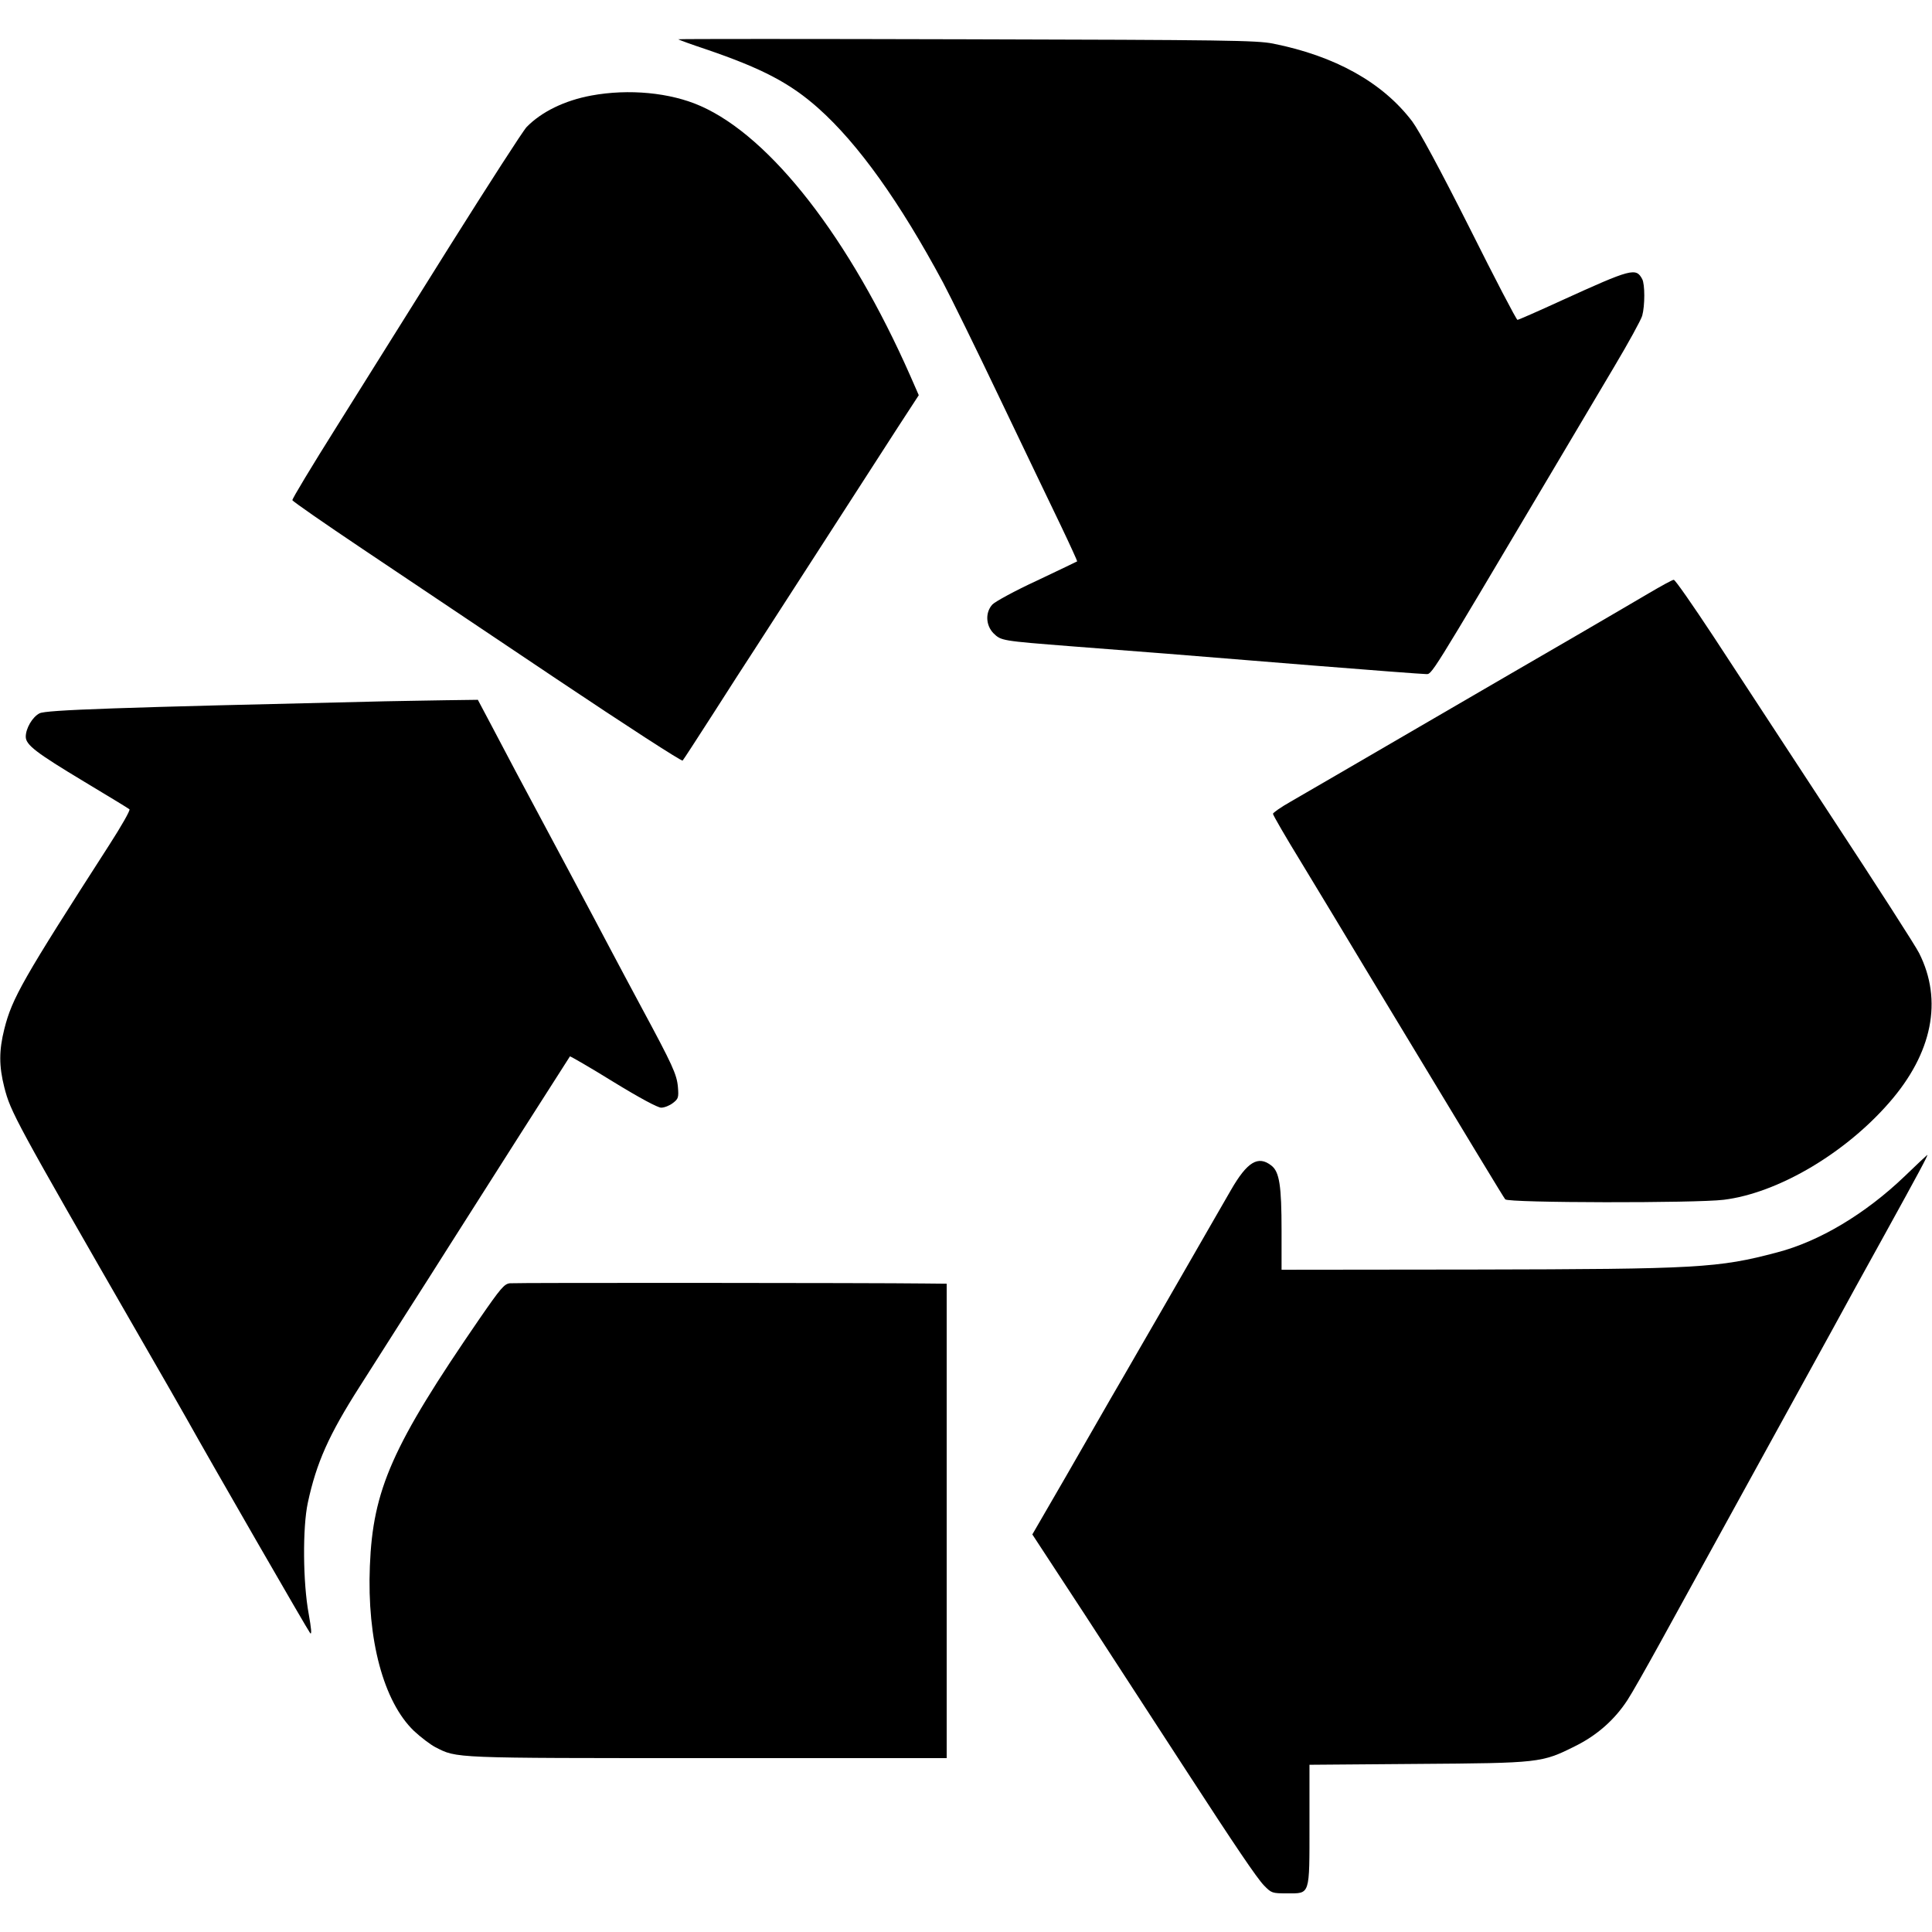
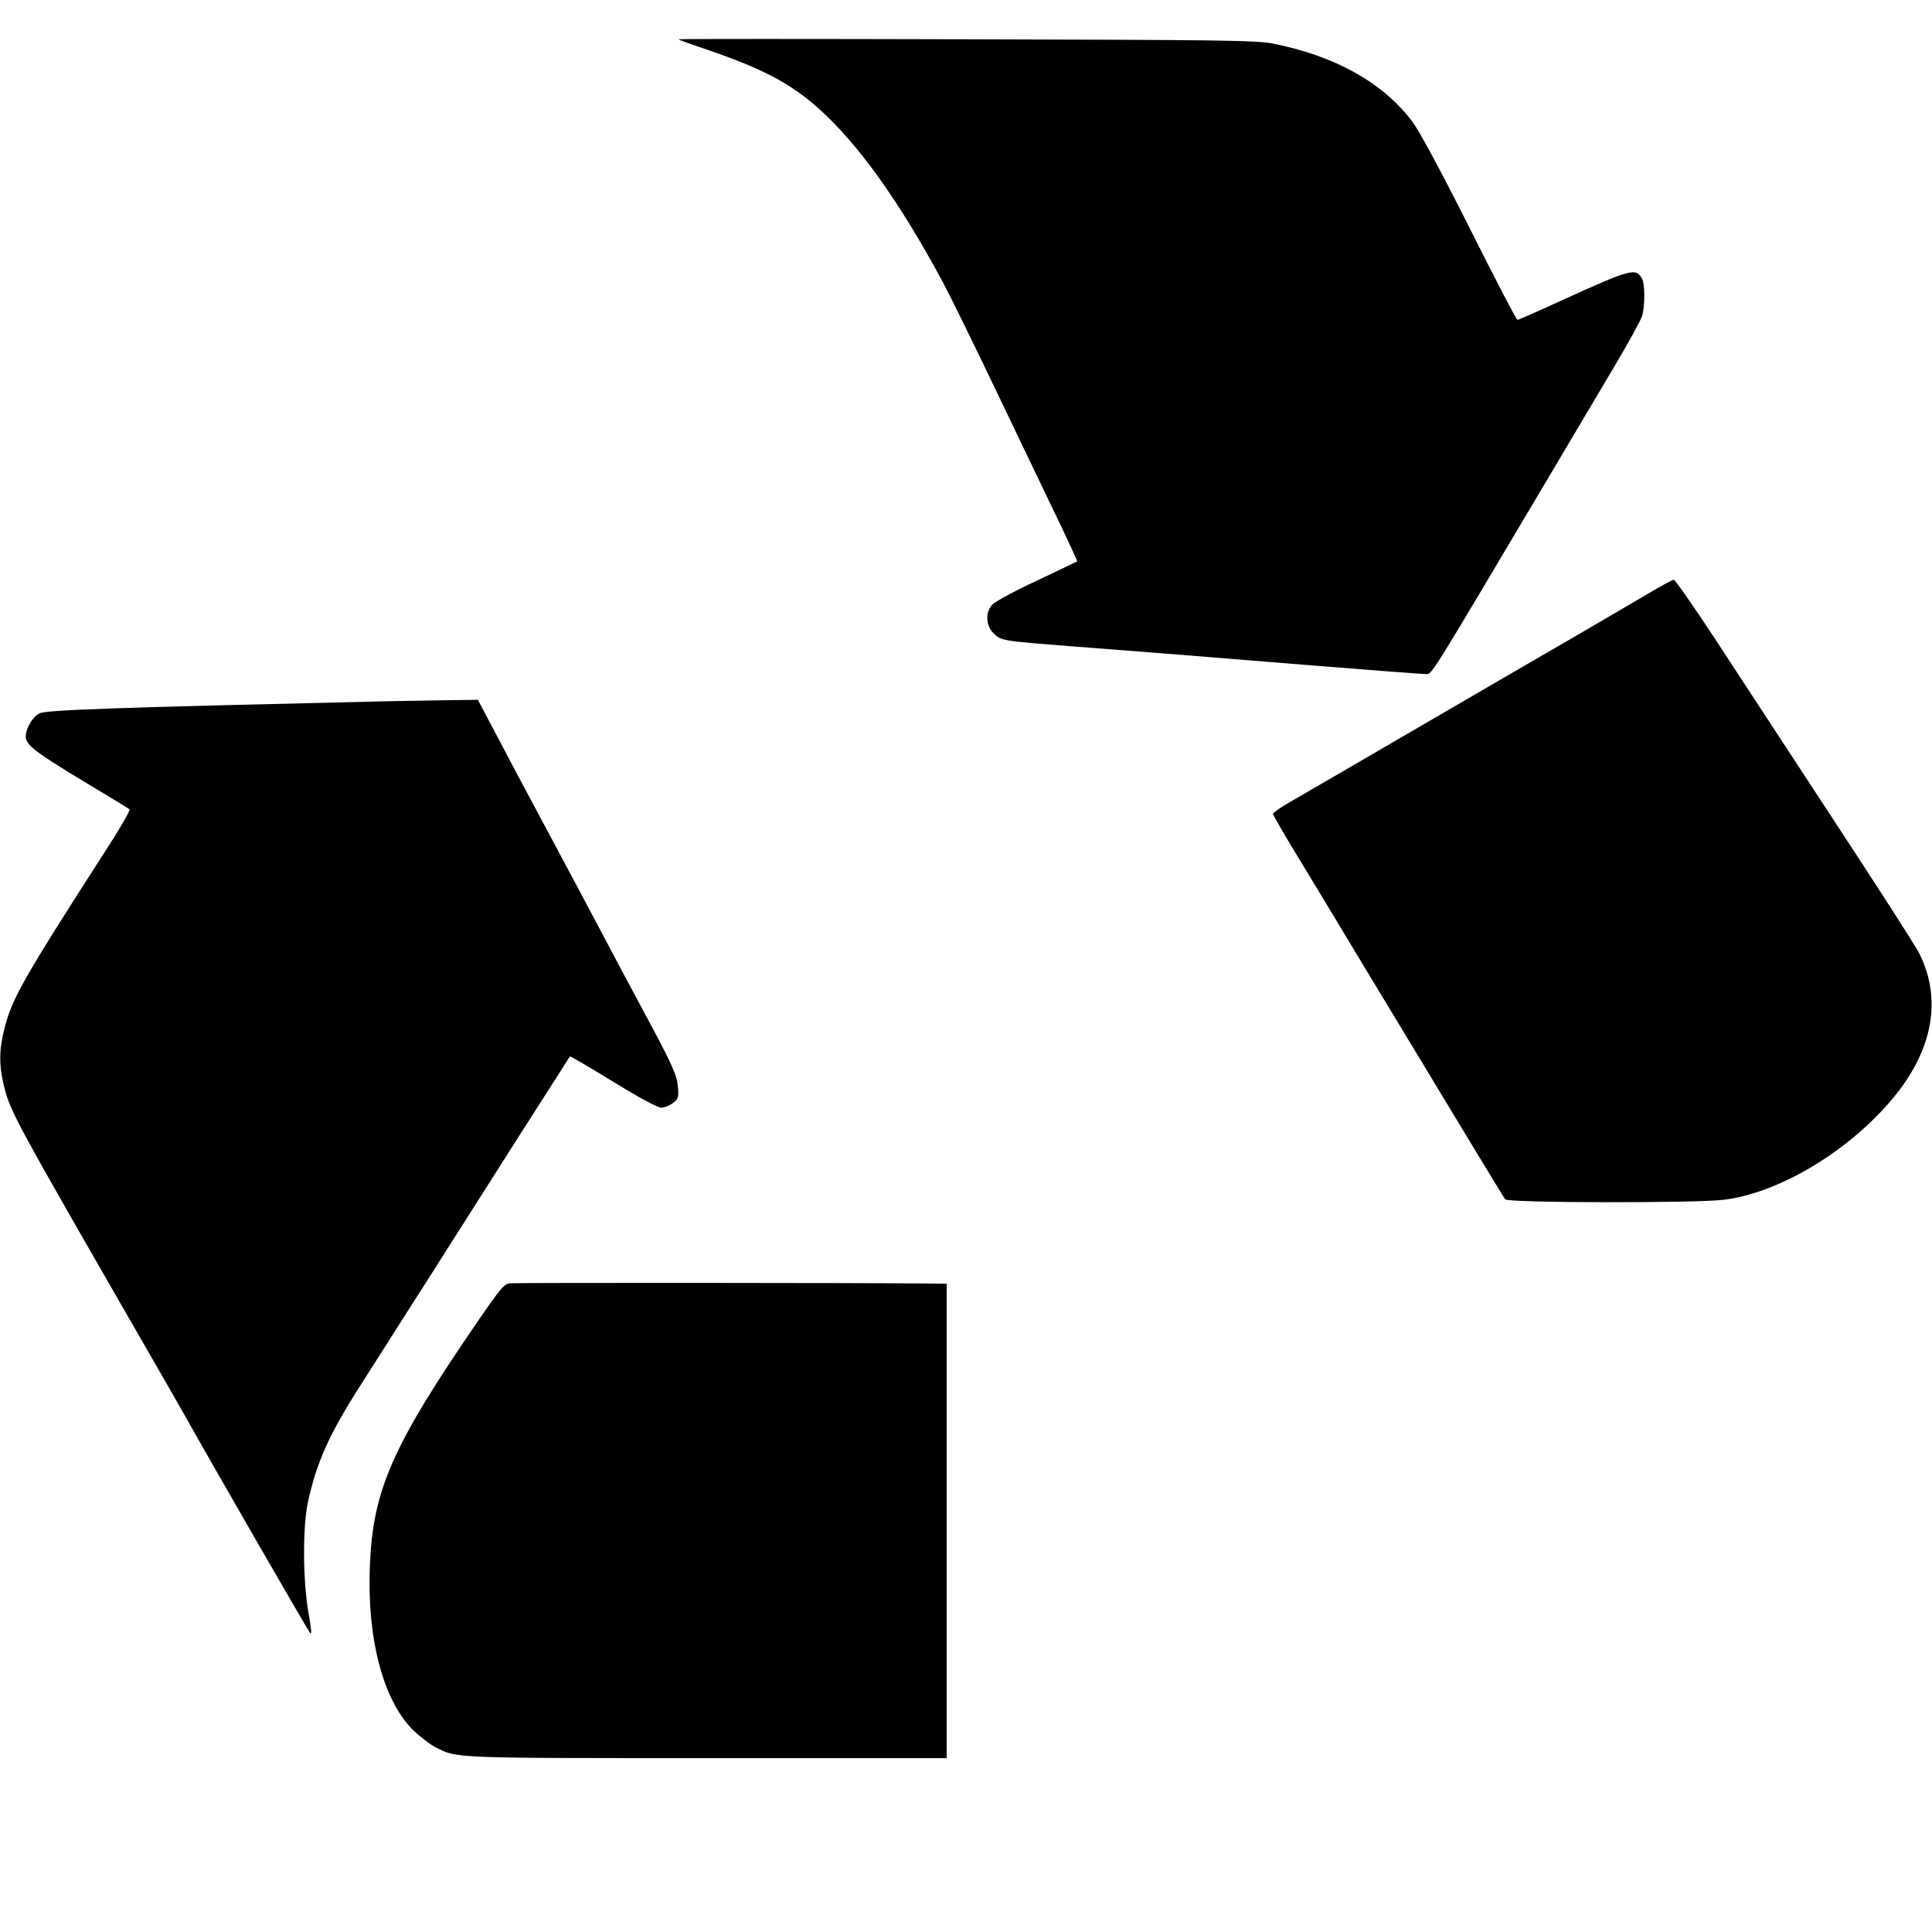
<svg xmlns="http://www.w3.org/2000/svg" version="1.0" width="900pt" height="900pt" viewBox="0 0 900 900" preserveAspectRatio="xMidYMid meet">
  <g transform="translate(0,900) scale(0.1,-0.1)" fill="#000000" stroke="none">
    <path d="M3160 8817 c3 -3 61 -24 130 -47 261 -89 392 -158 523 -275 185 -165 378 -435 580 -811 35 -66 156 -312 267 -545 112 -233 238 -498 282 -588 43 -90 77 -165 76 -166 -2 -1 -86 -42 -188 -90 -102 -47 -195 -98 -207 -111 -34 -37 -31 -97 5 -134 36 -35 36 -35 367 -61 329 -25 480 -37 1119 -89 274 -22 511 -40 527 -40 31 0 4 -42 584 935 98 165 231 389 296 499 65 109 123 215 129 235 13 47 13 147 0 171 -29 54 -49 49 -374 -99 -109 -50 -202 -91 -207 -91 -5 0 -105 192 -223 428 -139 276 -234 451 -267 496 -138 182 -359 305 -649 363 -77 15 -217 17 -1430 20 -739 2 -1342 2 -1340 0z" />
-     <path d="M2755 8555 c-125 -23 -233 -76 -302 -147 -17 -18 -176 -265 -354 -548 -177 -283 -416 -665 -531 -848 -115 -183 -208 -337 -206 -342 2 -6 149 -108 328 -228 179 -120 585 -392 904 -606 318 -213 582 -384 586 -379 4 4 68 103 142 218 74 116 159 248 190 295 30 47 171 265 313 485 142 220 302 468 356 552 l99 152 -39 89 c-282 640 -649 1113 -977 1258 -142 63 -335 81 -509 49z" />
    <path d="M7680 6236 c-58 -34 -206 -121 -330 -193 -124 -72 -457 -265 -740 -430 -283 -165 -552 -321 -597 -347 -46 -26 -83 -52 -83 -57 0 -6 59 -108 132 -227 72 -119 209 -345 303 -502 507 -839 638 -1056 647 -1067 13 -17 891 -18 1018 -2 251 31 564 215 771 453 201 230 250 476 139 696 -15 31 -199 317 -408 635 -209 319 -457 698 -552 843 -95 144 -177 262 -183 261 -7 0 -59 -29 -117 -63z" />
    <path d="M1790 5733 c-1249 -29 -1576 -40 -1606 -56 -33 -17 -64 -70 -64 -109 0 -38 49 -75 270 -208 113 -68 209 -126 213 -130 5 -4 -38 -79 -94 -166 -402 -625 -453 -714 -489 -858 -25 -100 -25 -172 0 -271 30 -116 45 -145 635 -1170 98 -170 195 -339 215 -375 111 -199 565 -987 575 -998 8 -8 5 22 -7 90 -27 145 -29 402 -4 518 40 186 98 316 241 540 51 80 145 228 210 330 65 102 160 250 210 330 126 199 556 874 560 879 2 1 93 -51 201 -118 124 -76 208 -121 224 -121 15 0 40 10 55 22 25 19 27 26 23 74 -5 59 -26 104 -166 364 -49 91 -117 219 -152 285 -56 107 -293 551 -437 820 -29 55 -81 153 -115 218 l-62 117 -150 -2 c-83 -1 -212 -4 -286 -5z" />
-     <path d="M8871 3519 c-182 -174 -396 -302 -592 -353 -274 -73 -371 -78 -1407 -80 l-902 -1 0 182 c0 210 -10 274 -47 303 -62 49 -113 18 -189 -114 -32 -56 -123 -213 -202 -351 -79 -137 -180 -313 -225 -390 -44 -77 -104 -180 -133 -230 -28 -49 -122 -212 -208 -362 l-157 -271 127 -194 c70 -106 172 -263 227 -348 55 -85 143 -220 195 -300 52 -80 129 -198 171 -263 224 -345 326 -496 359 -530 35 -36 38 -37 108 -37 108 0 104 -13 104 321 l0 278 503 4 c569 4 579 5 733 82 102 50 185 123 245 215 20 30 89 152 154 270 65 118 253 460 418 760 165 300 338 615 385 700 46 85 155 283 242 440 155 281 203 370 198 370 -2 -1 -50 -46 -107 -101z" />
    <path d="M2375 3022 c-26 -3 -43 -23 -141 -165 -407 -592 -497 -796 -511 -1152 -14 -344 64 -632 205 -768 32 -30 77 -64 100 -76 102 -52 71 -51 1269 -51 l1113 0 0 1105 0 1105 -102 1 c-230 3 -1905 4 -1933 1z" />
  </g>
</svg>